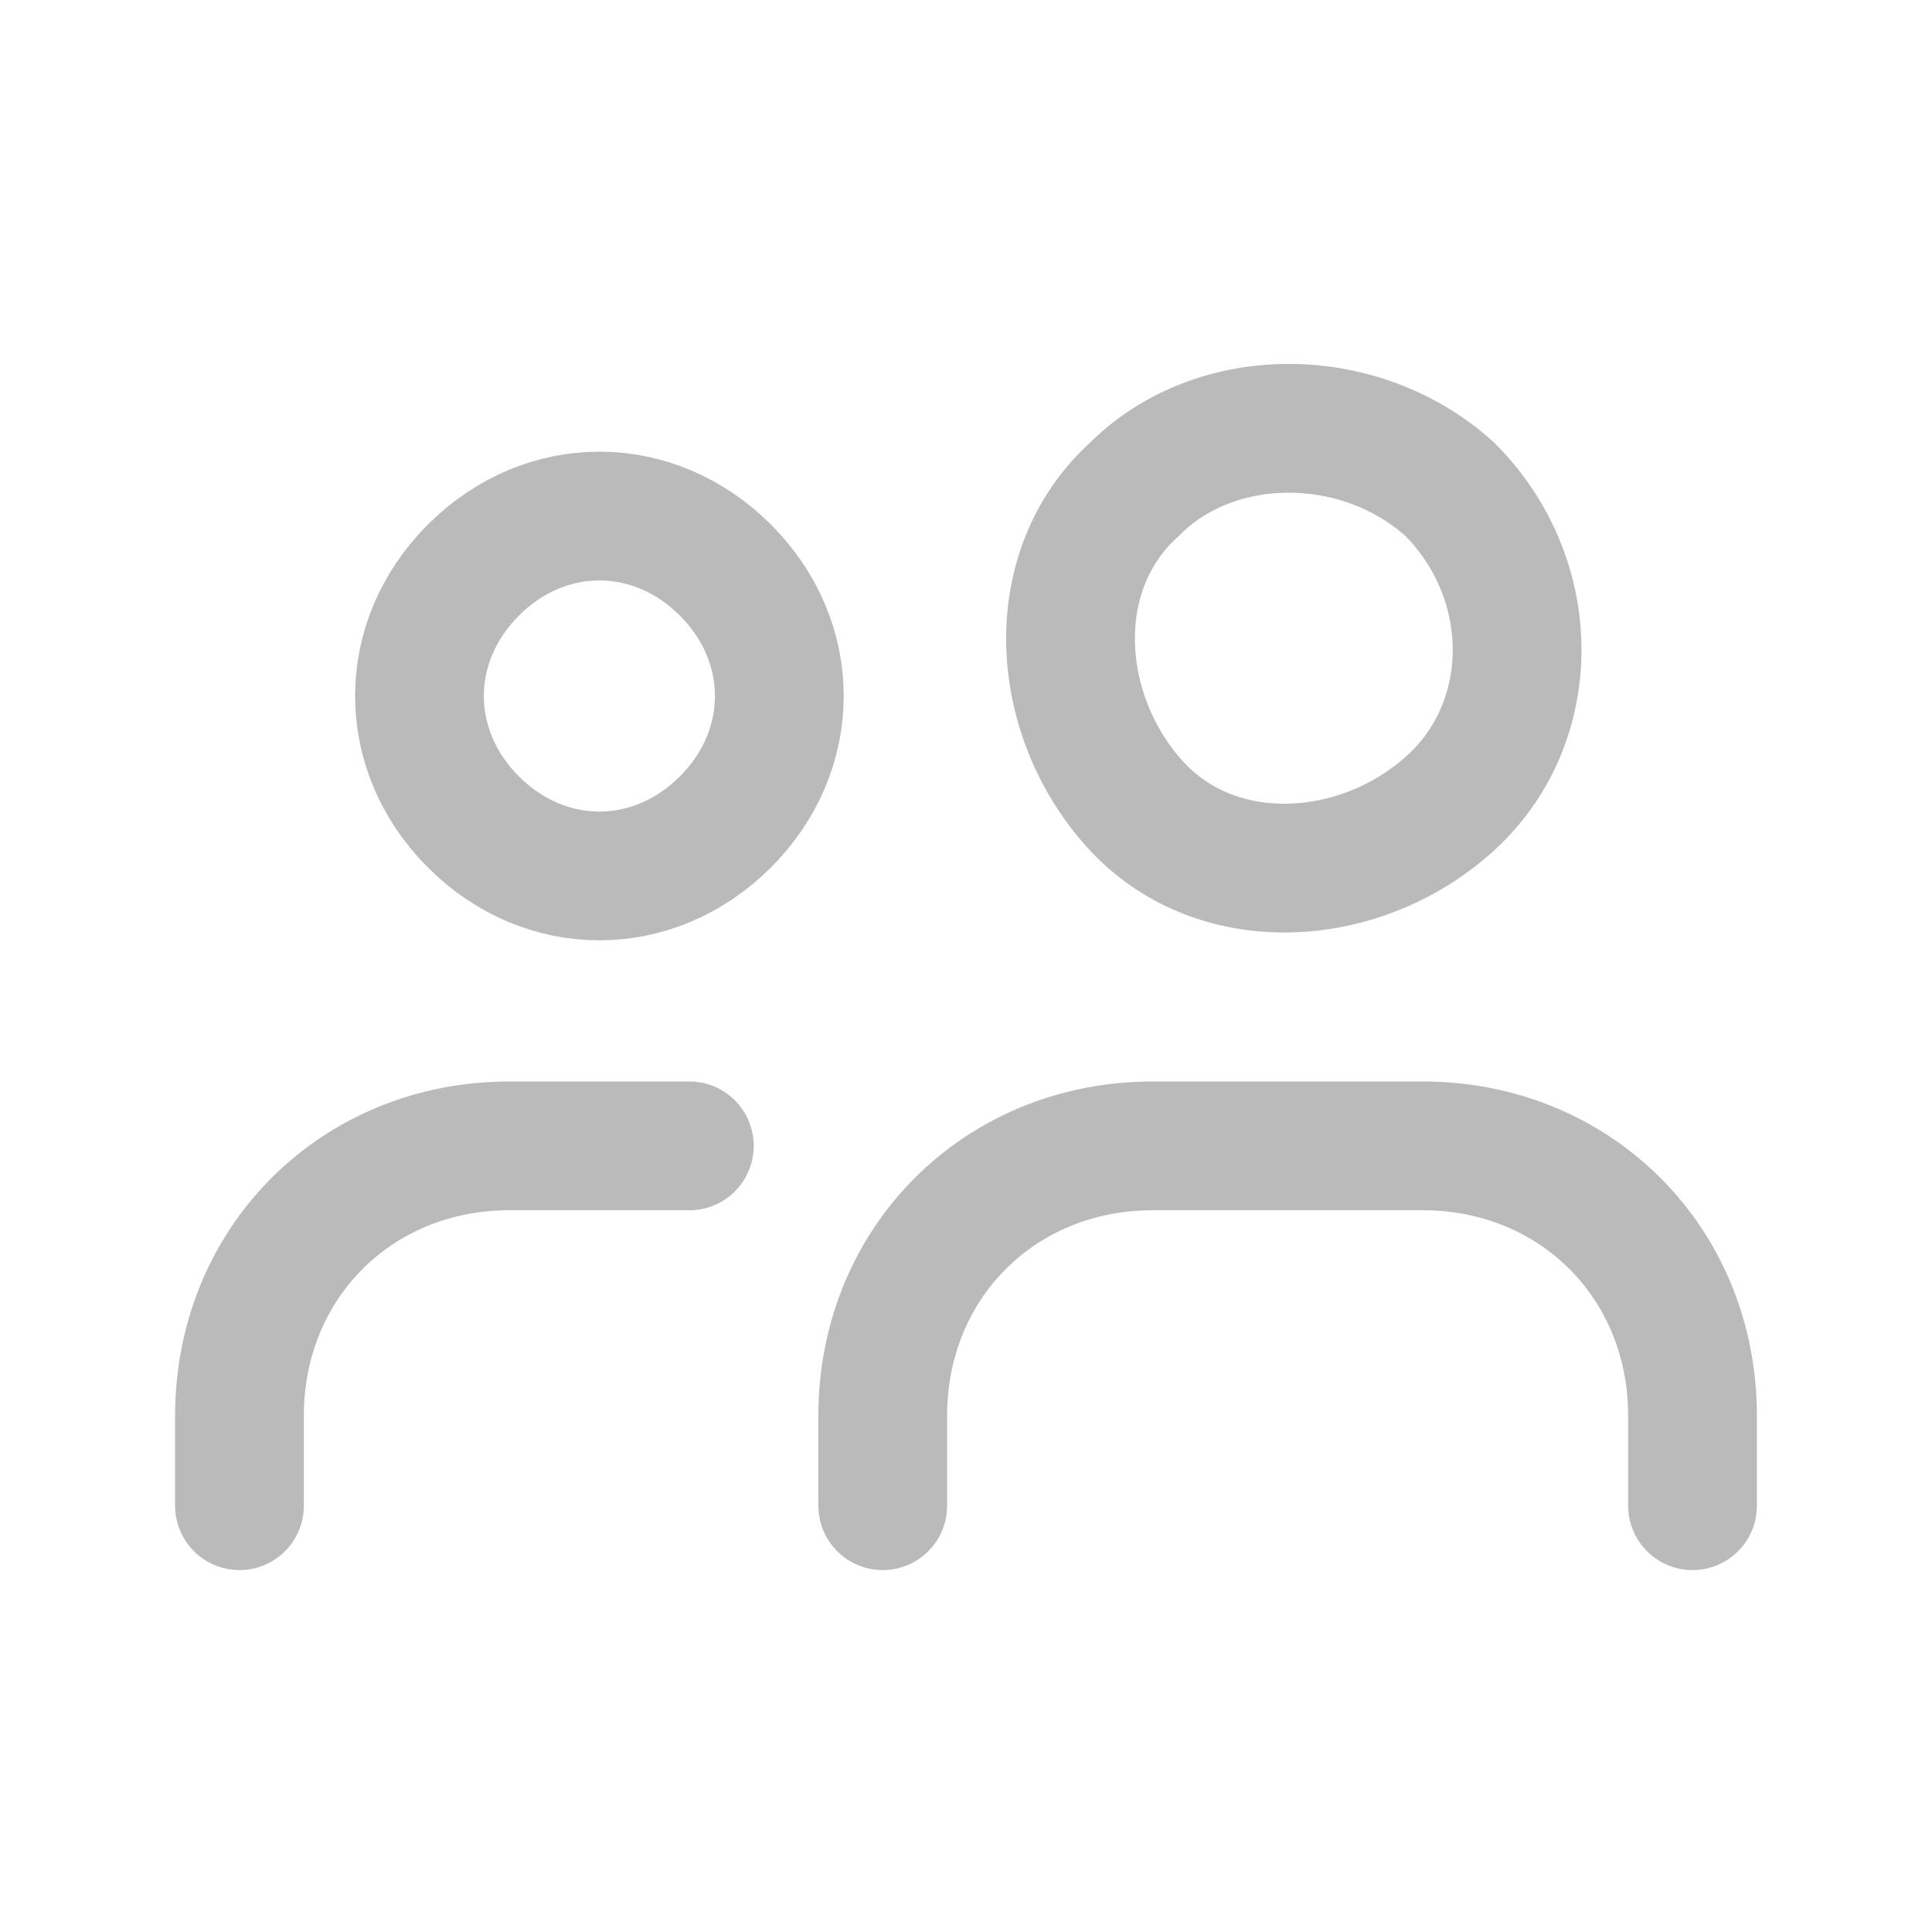
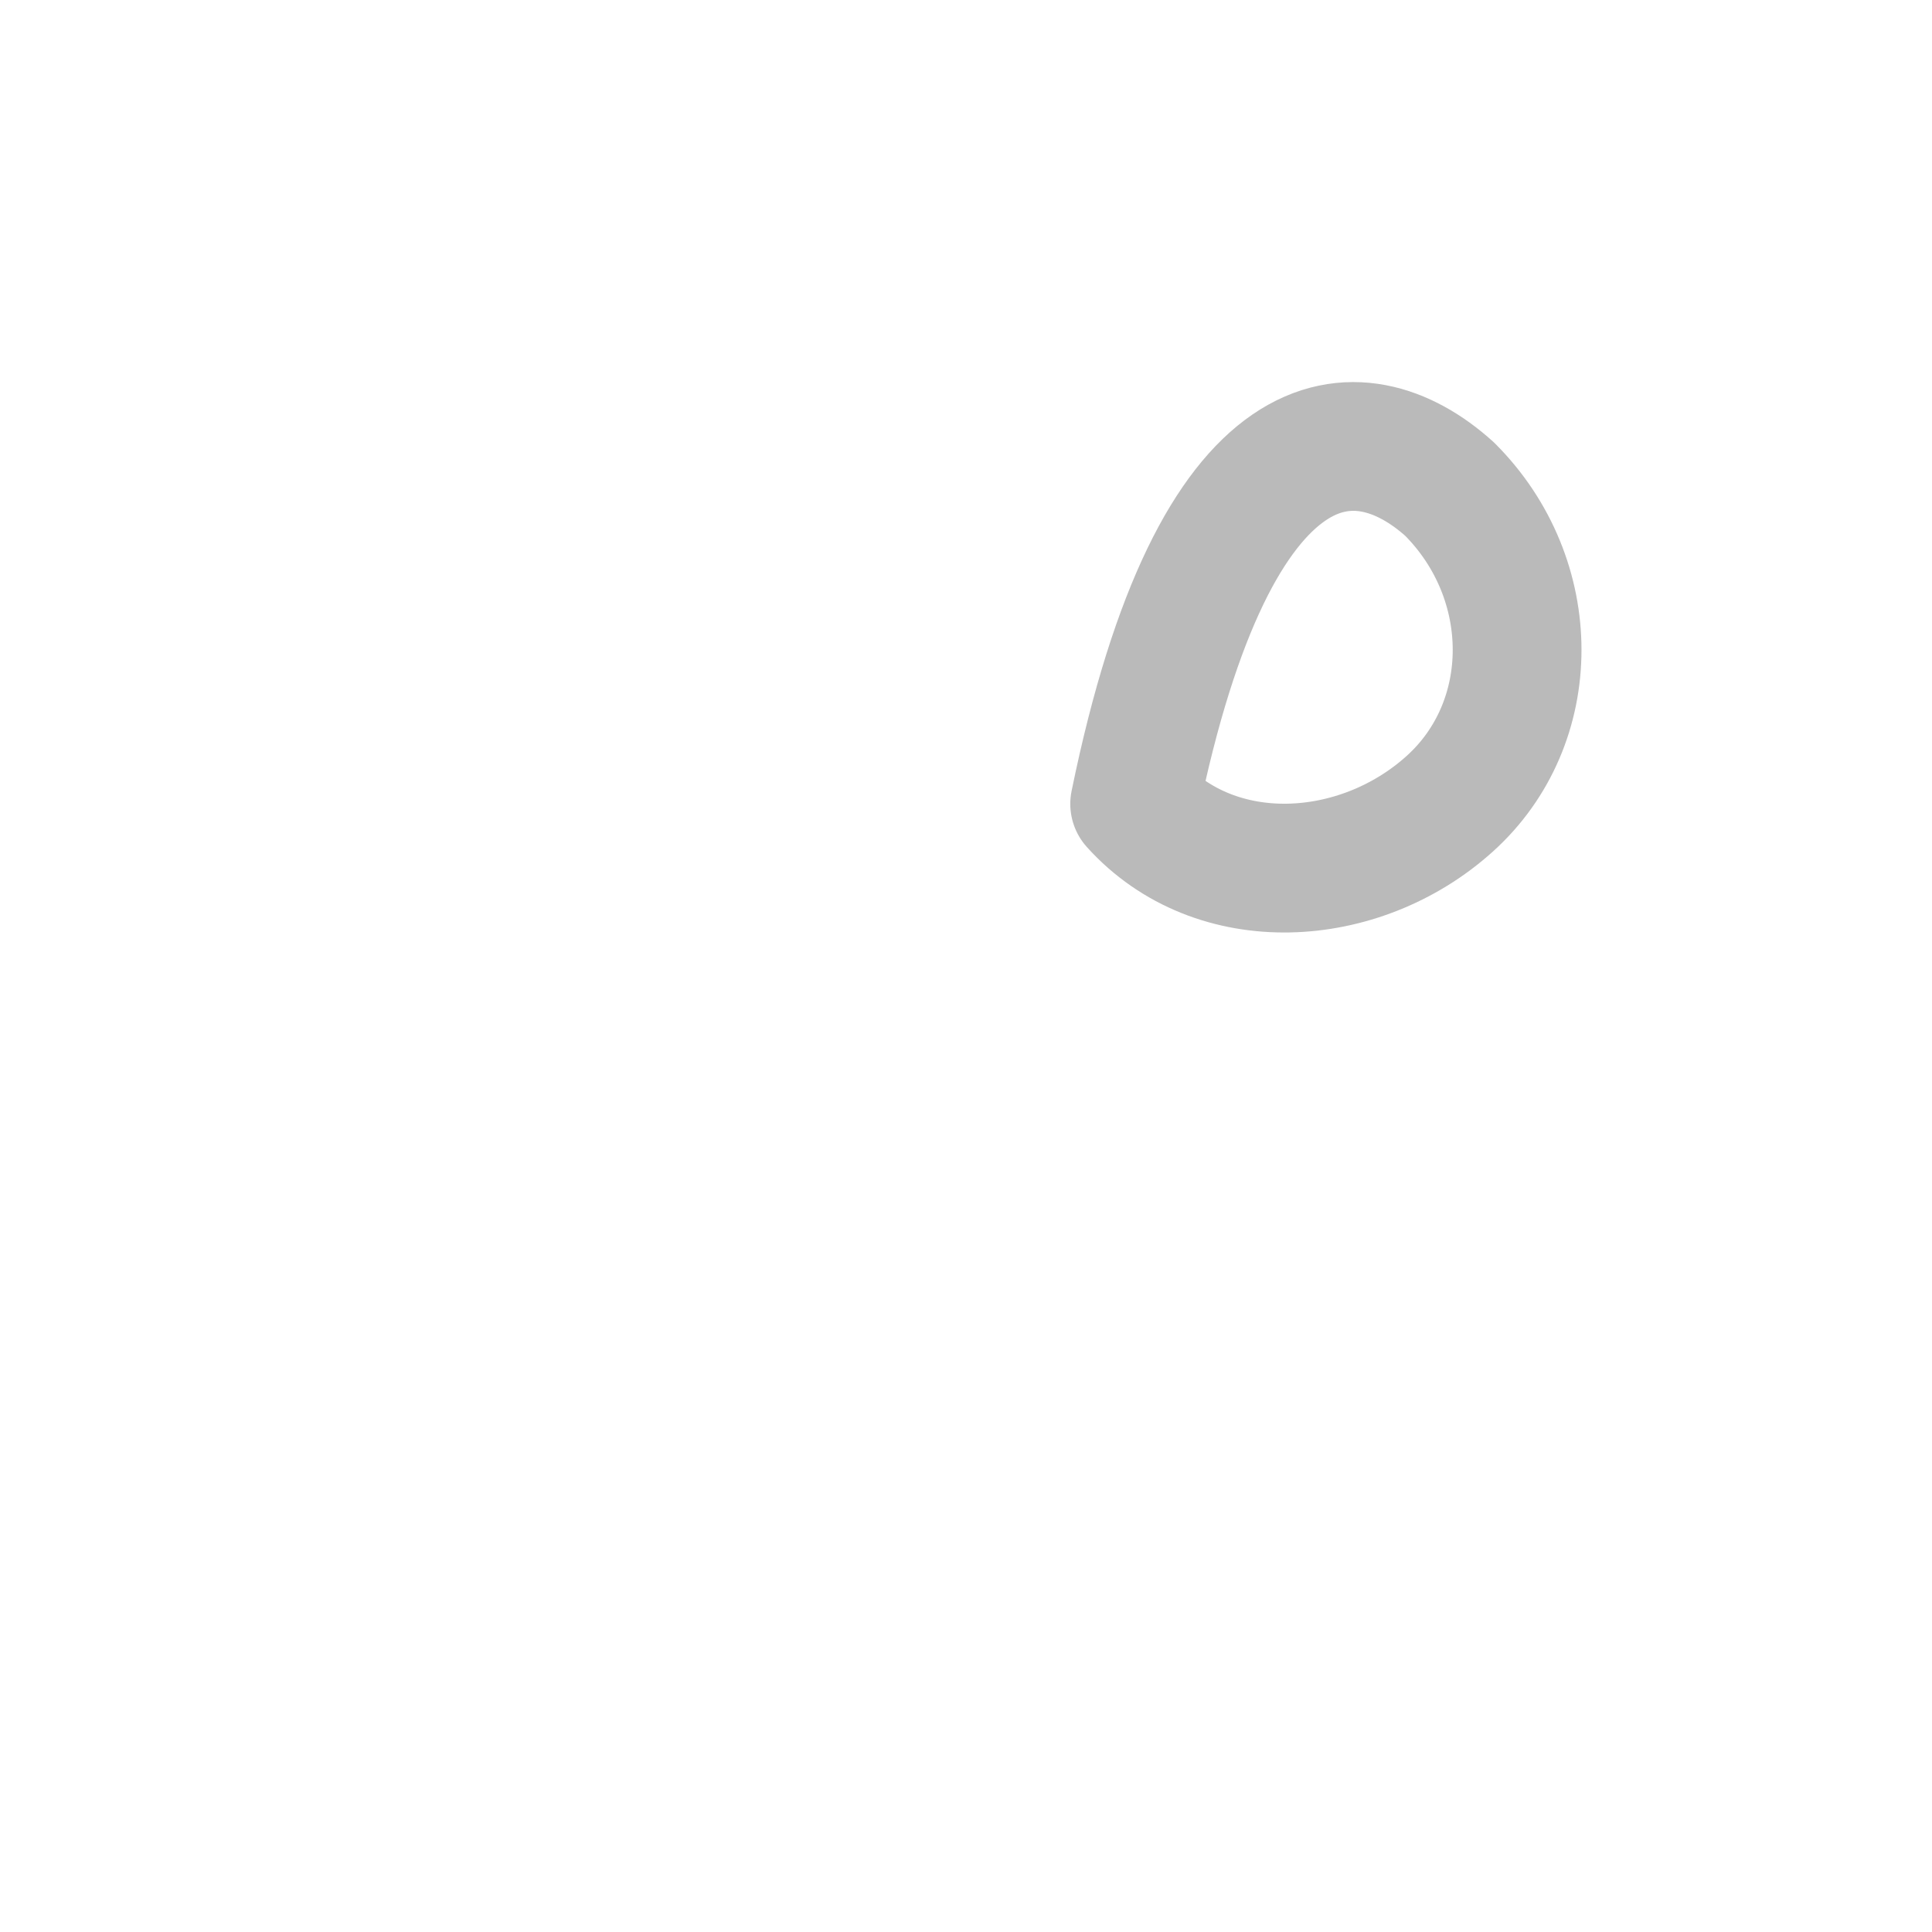
<svg xmlns="http://www.w3.org/2000/svg" width="20" height="20" viewBox="0 0 20 20" fill="none">
-   <path d="M7.509 5.901C8.254 6.646 8.254 7.764 7.509 8.509C6.763 9.254 5.646 9.254 4.901 8.509C4.156 7.764 4.156 6.646 4.901 5.901C5.646 5.156 6.763 5.156 7.509 5.901" stroke="#8C8C8C" stroke-opacity="0.6" stroke-width="1.333" stroke-linecap="round" stroke-linejoin="round" />
-   <path d="M15.006 5.063C15.938 5.994 15.938 7.484 15.006 8.322C14.075 9.161 12.585 9.254 11.746 8.322C10.908 7.391 10.815 5.901 11.746 5.063C12.585 4.224 14.075 4.224 15.006 5.063" stroke="#8C8C8C" stroke-opacity="0.6" stroke-width="1.333" stroke-linecap="round" stroke-linejoin="round" />
-   <path d="M17.521 15.587V14.656C17.521 13.072 16.31 11.862 14.727 11.862H11.932C10.349 11.862 9.138 13.072 9.138 14.656V15.587" stroke="#8C8C8C" stroke-opacity="0.6" stroke-width="1.333" stroke-linecap="round" stroke-linejoin="round" />
-   <path d="M7.136 11.862H5.273C3.69 11.862 2.479 13.072 2.479 14.656V15.587" stroke="#8C8C8C" stroke-opacity="0.6" stroke-width="1.333" stroke-linecap="round" stroke-linejoin="round" />
+   <path d="M15.006 5.063C15.938 5.994 15.938 7.484 15.006 8.322C14.075 9.161 12.585 9.254 11.746 8.322C12.585 4.224 14.075 4.224 15.006 5.063" stroke="#8C8C8C" stroke-opacity="0.6" stroke-width="1.333" stroke-linecap="round" stroke-linejoin="round" />
</svg>